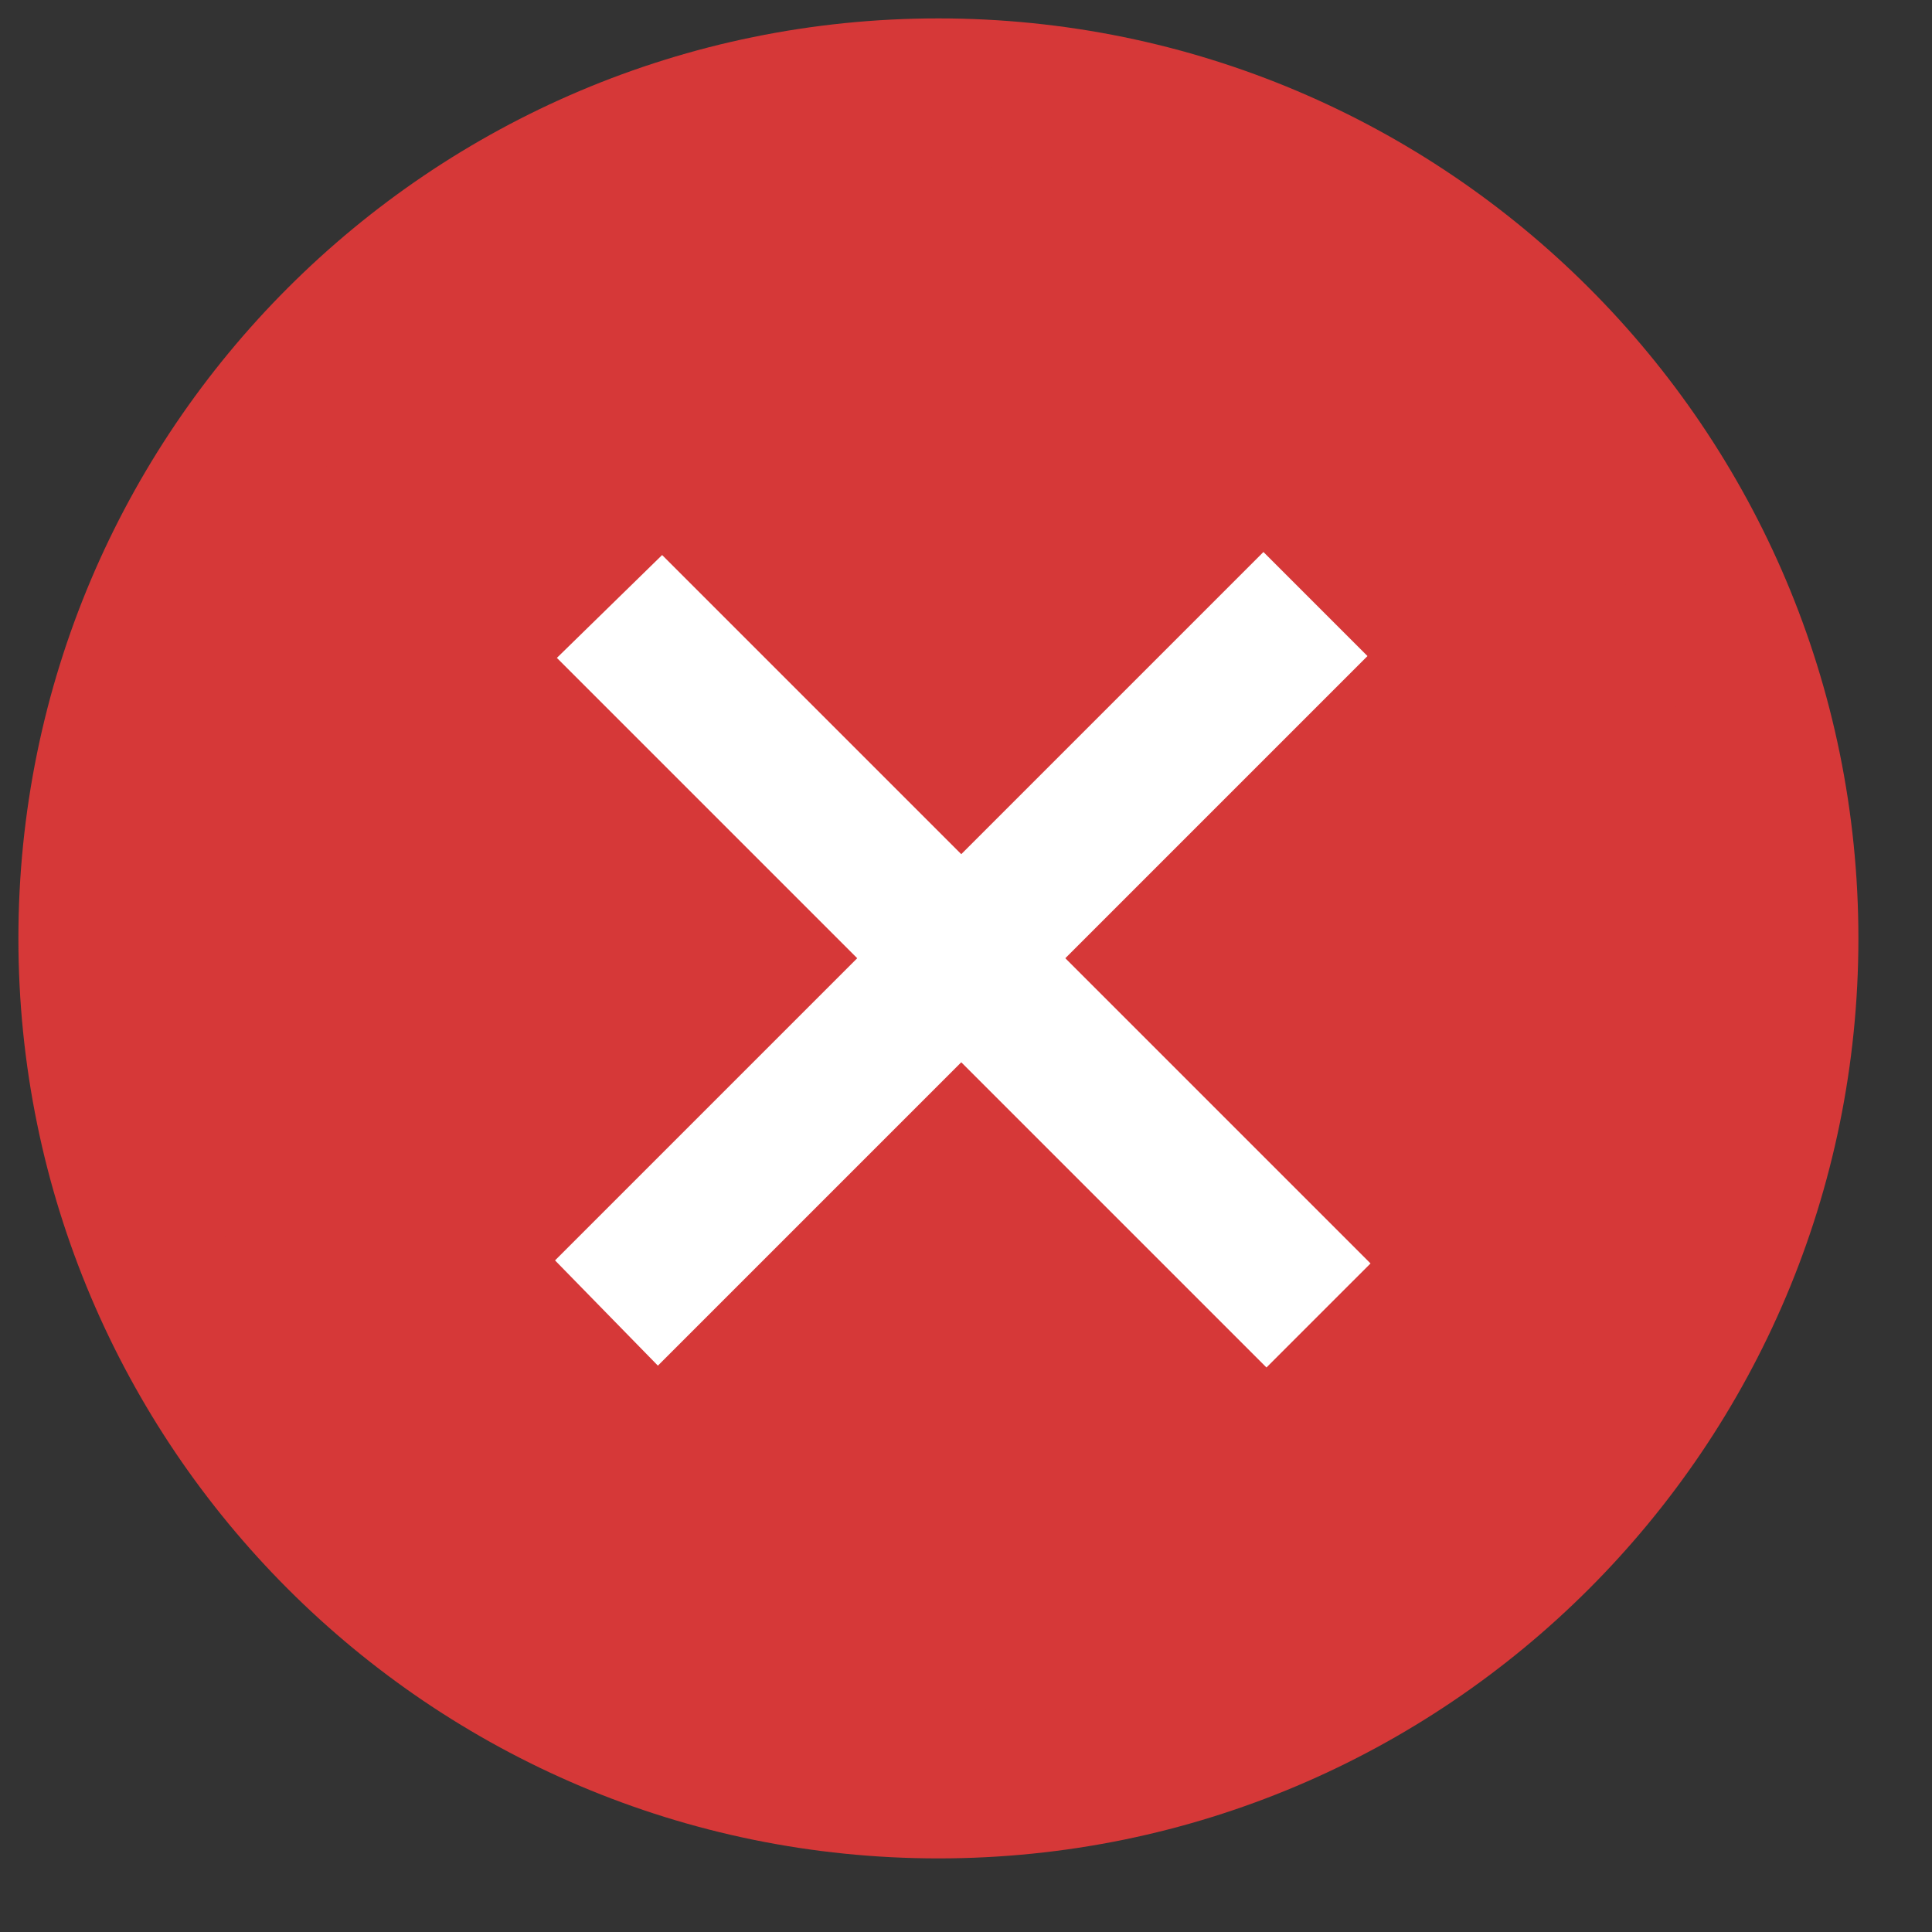
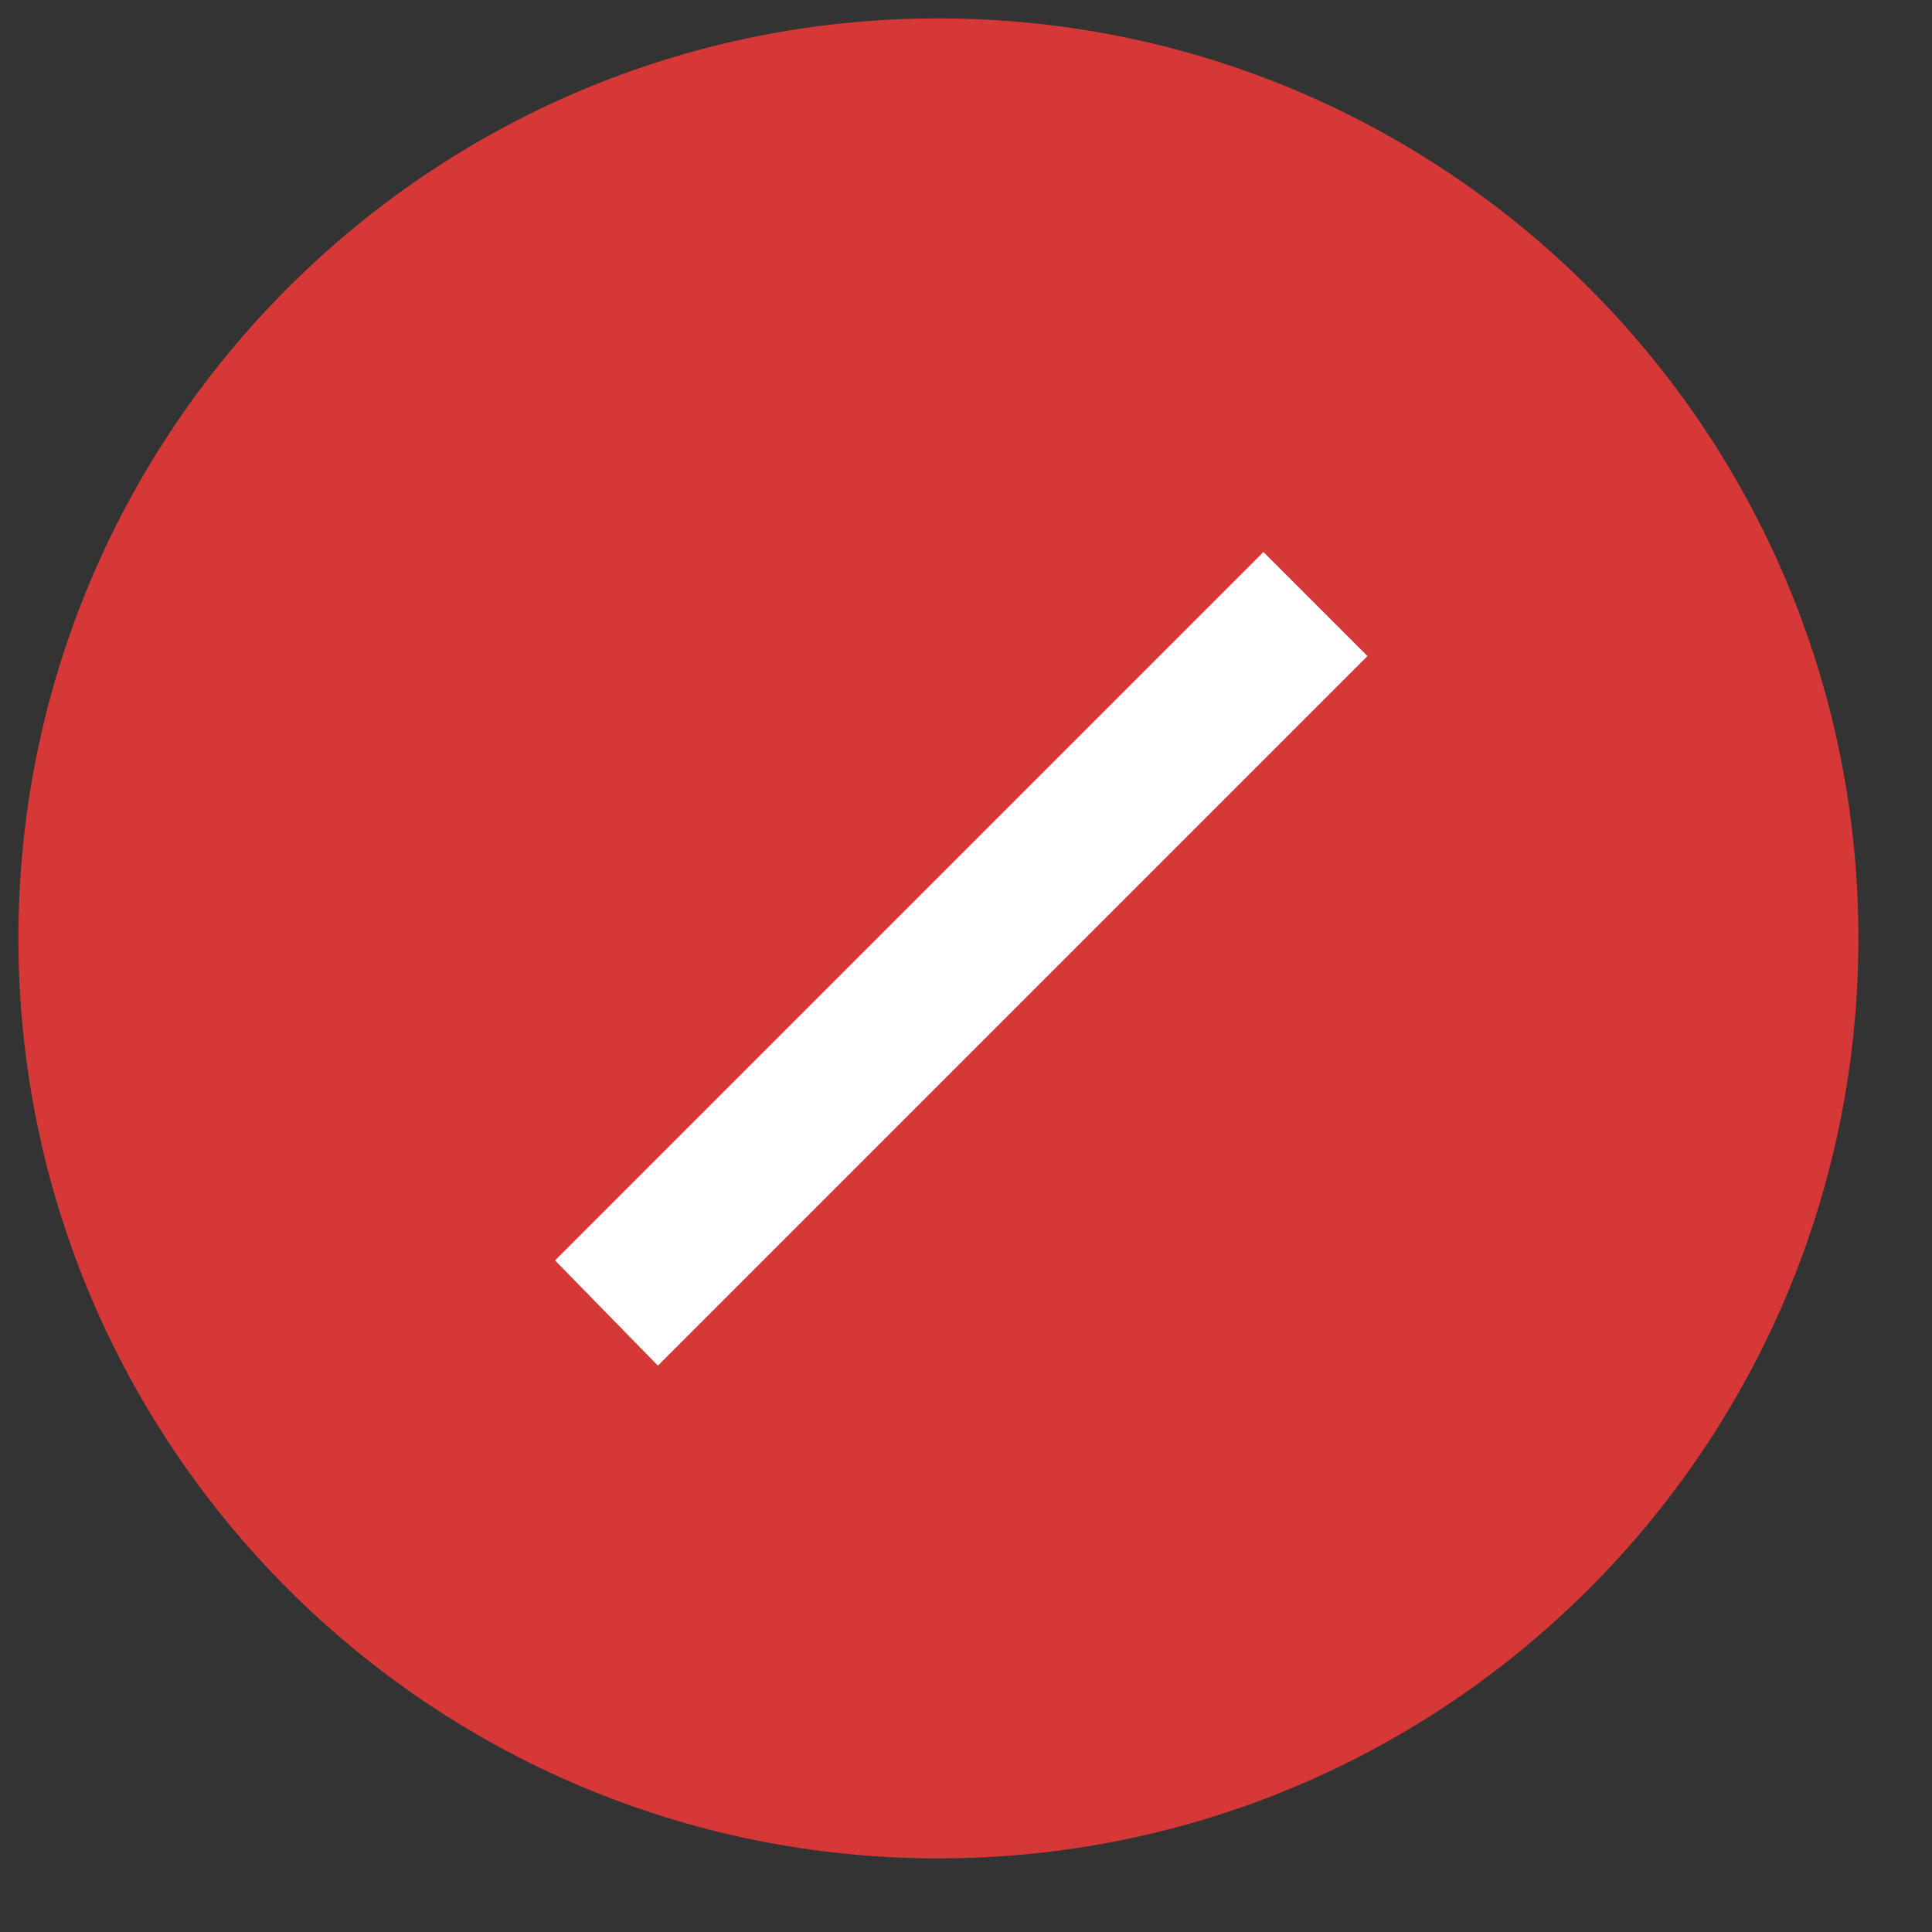
<svg xmlns="http://www.w3.org/2000/svg" width="21" height="21" viewBox="0 0 21 21" fill="none">
  <rect x="0" y="0" width="21" height="21" fill="#333333" stroke="none" />
  <path d="M10.2 19.4C15.281 19.4 19.4 15.281 19.4 10.2C19.4 5.119 15.281 1 10.2 1C5.119 1 1 5.119 1 10.2C1 15.281 5.119 19.4 10.2 19.4Z" fill="#D63838" stroke="#D63838" stroke-width="1.6" />
  <path d="M6.033 13.7L7.151 14.844L7.098 14.897L14.864 7.131L13.733 6L6.033 13.7Z" fill="white" />
-   <path d="M7.197 6.033L6.053 7.151L6 7.098L13.766 14.864L14.897 13.733L7.197 6.033Z" fill="white" />
</svg>